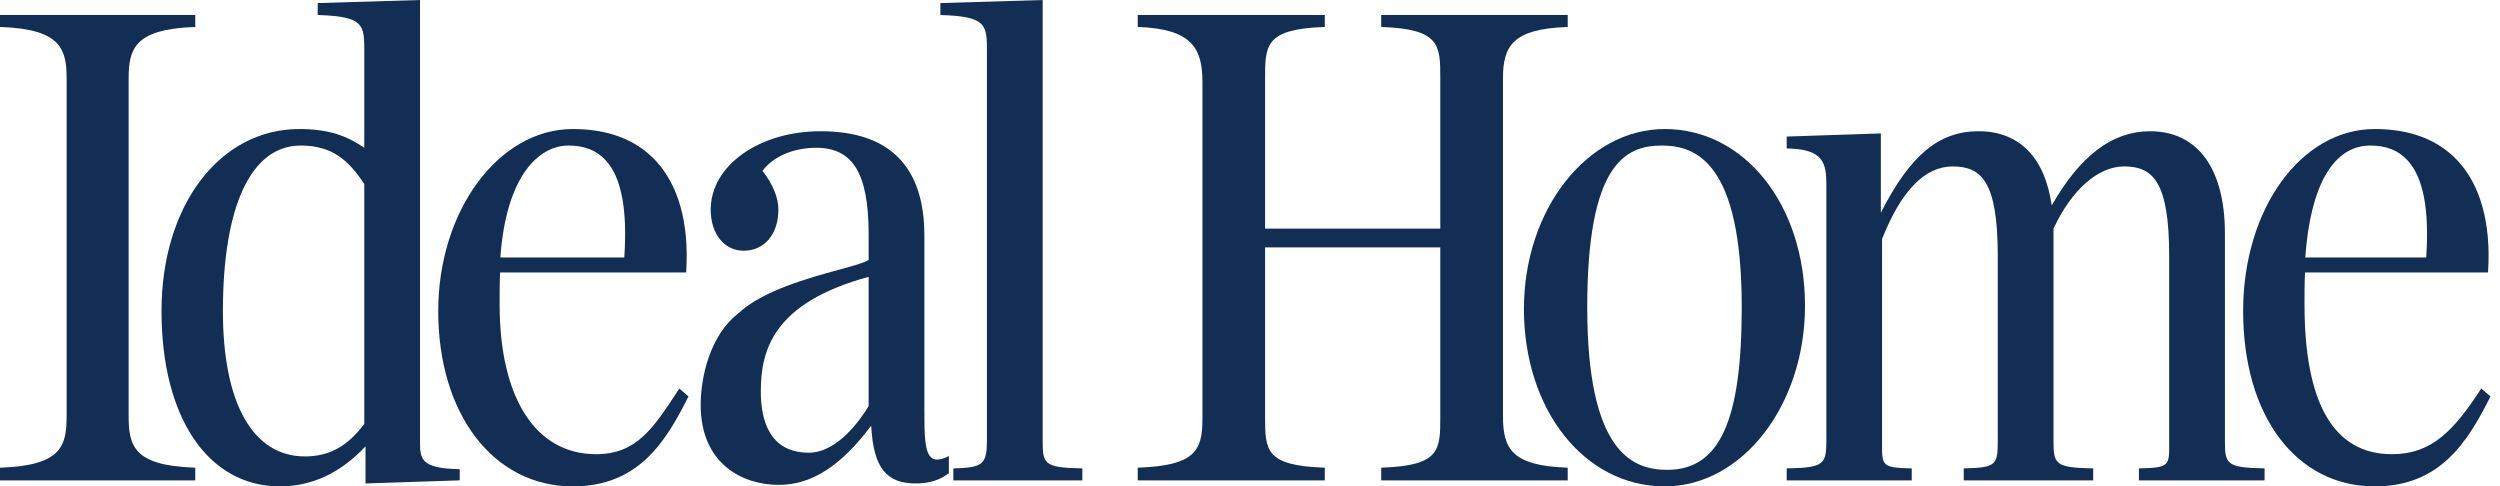
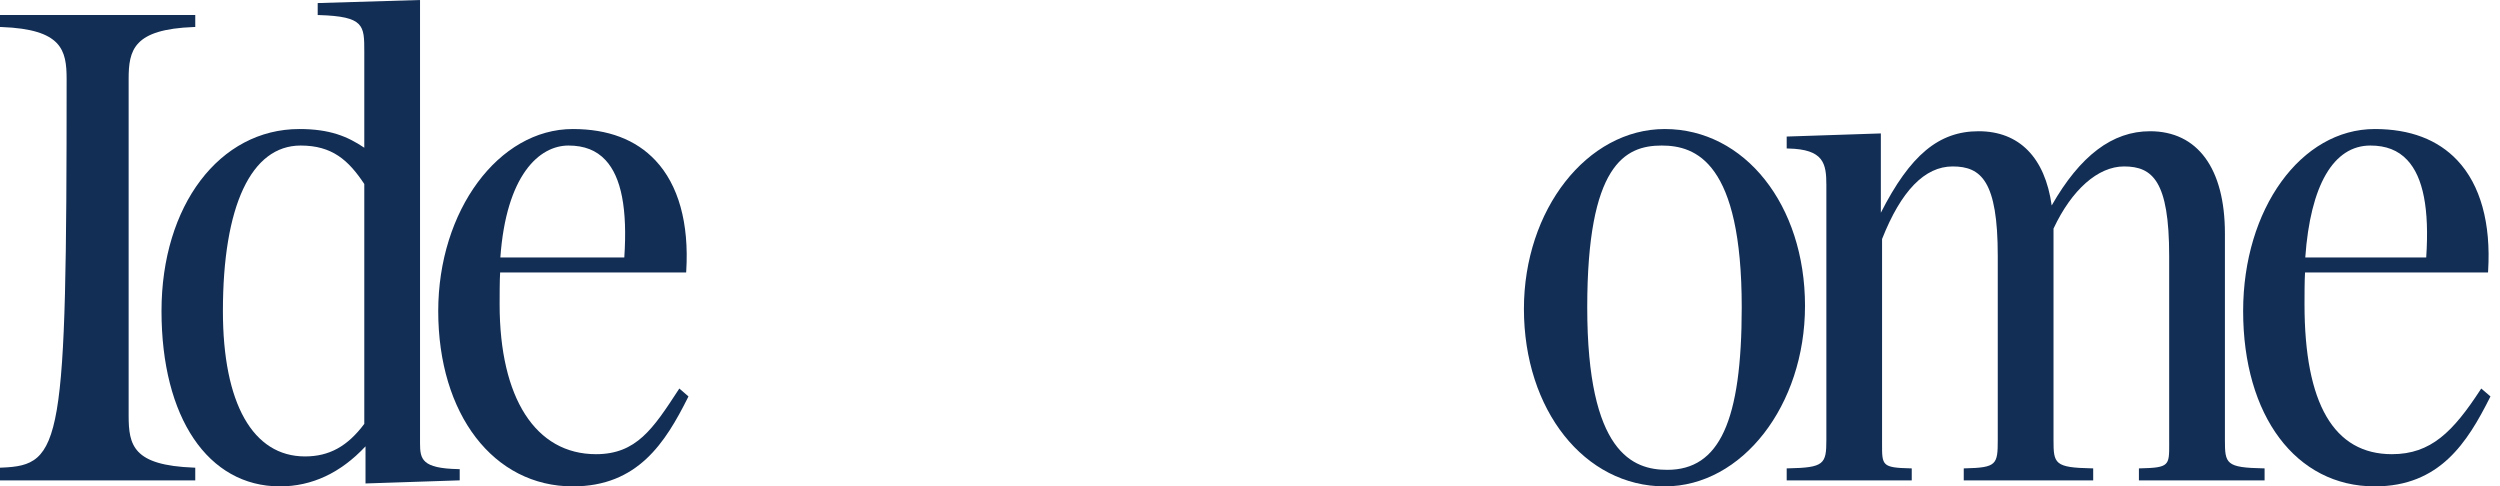
<svg xmlns="http://www.w3.org/2000/svg" width="257px" height="50px" viewBox="0 0 257 50" fill="none" aria-hidden="true">
  <defs>
    <linearGradient class="cerosgradient" data-cerosgradient="true" id="CerosGradient_idcb016af94" gradientUnits="userSpaceOnUse" x1="50%" y1="100%" x2="50%" y2="0%">
      <stop offset="0%" stop-color="#d1d1d1" />
      <stop offset="100%" stop-color="#d1d1d1" />
    </linearGradient>
    <linearGradient />
  </defs>
  <title>Idealhome</title>
  <path d="M228.721 45.24V24C228.721 17.321 225.916 13.491 221.024 13.491C217.157 13.491 213.846 15.989 210.913 21.123C210.229 16.196 207.575 13.491 203.403 13.491C199.316 13.491 196.374 15.929 193.351 21.869V13.716L183.672 14.037V15.263L183.828 15.267C187.477 15.343 187.75 16.801 187.75 19.018V45.24C187.75 47.713 187.508 48.073 183.828 48.146L183.672 48.149V49.385H196.527V48.15L196.371 48.146C193.468 48.079 193.469 47.846 193.476 45.617L193.477 24.571C195.427 19.62 197.867 17.11 200.729 17.11C203.669 17.11 205.37 18.614 205.37 26.302V45.24C205.37 47.75 205.247 48.074 202.029 48.146L201.873 48.15V49.385H215.18V48.149L215.023 48.146C211.209 48.072 211.101 47.667 211.101 45.24V23.5C212.972 19.498 215.68 17.11 218.349 17.11C221.289 17.11 222.991 18.614 222.991 26.302V45.24L222.992 45.624C223 47.847 223.001 48.079 220.036 48.146L219.88 48.15V49.385H232.8V48.149L232.643 48.146C228.829 48.072 228.721 47.667 228.721 45.24Z" fill="#122E55" />
  <path d="M171.139 13.264C163.155 13.264 156.659 21.555 156.659 31.748C156.659 42.153 162.884 50 171.139 50C179.088 50 185.555 41.673 185.555 31.438C185.555 21.077 179.357 13.264 171.139 13.264ZM171.396 48.299C167.864 48.299 163.168 46.567 163.168 31.591C163.168 16.937 167.036 14.962 170.819 14.962C174.352 14.962 179.05 16.685 179.05 31.591C179.05 43.302 176.761 48.299 171.396 48.299Z" fill="#122E55" />
-   <path d="M97.319 46.984C96.652 47.285 96.165 47.327 95.83 47.11C95.025 46.591 95.026 44.615 95.026 42.112V24.232C95.026 17.105 91.439 13.491 84.364 13.491C78.026 13.491 73.061 17.031 73.061 21.55C73.061 24.037 74.452 25.773 76.443 25.773C78.581 25.773 80.017 24.076 80.017 21.55C80.017 20.311 79.467 18.968 78.381 17.559C79.508 16.075 81.567 15.192 83.917 15.192C87.687 15.192 89.296 17.85 89.296 24.079V26.72C88.924 26.996 87.683 27.335 86.258 27.725C83.12 28.583 78.377 29.88 75.857 32.247C73.032 34.445 72.03 38.678 72.03 41.636C72.03 47.697 76.351 49.847 80.051 49.847C83.419 49.847 86.434 47.921 89.535 43.788H89.561C89.789 48.127 91.145 49.788 94.357 49.695C95.62 49.659 96.642 49.329 97.482 48.686L97.544 48.638V46.882L97.319 46.984ZM89.296 41.744C88.592 42.919 86.175 46.538 83.143 46.538C79.066 46.538 78.211 43.123 78.211 40.258C78.211 35.916 79.534 31.125 89.296 28.458V41.744Z" fill="#122E55" />
  <path d="M69.835 39.939L69.735 40.093C67.141 44.065 65.428 46.69 61.269 46.69C55.065 46.69 51.361 40.931 51.361 31.285V31.212C51.361 30.595 51.361 28.799 51.413 28.011H70.536L70.546 27.861C70.846 22.942 69.75 19.009 67.377 16.488C65.365 14.349 62.507 13.264 58.885 13.264C51.257 13.264 45.05 21.659 45.05 31.978C45.05 42.589 50.739 50 58.885 50C65.578 50 68.401 45.487 70.719 40.865L70.774 40.754L69.835 39.939ZM58.435 14.962C60.061 14.962 61.307 15.449 62.242 16.453C63.877 18.207 64.511 21.483 64.178 26.466H51.437C52.042 17.988 55.441 14.962 58.435 14.962Z" fill="#122E55" />
-   <path d="M13.224 42.712V8.139C13.224 5.146 13.704 3.009 19.92 2.778L20.073 2.773V1.539H0V2.773L0.153 2.778C6.369 3.009 6.849 5.146 6.849 8.139V42.712C6.849 45.797 6.383 47.837 0.153 48.072L0 48.078V49.385H20.073V48.078L19.92 48.072C13.69 47.837 13.224 45.797 13.224 42.712Z" fill="#122E55" />
+   <path d="M13.224 42.712V8.139C13.224 5.146 13.704 3.009 19.92 2.778L20.073 2.773V1.539H0V2.773L0.153 2.778C6.369 3.009 6.849 5.146 6.849 8.139C6.849 45.797 6.383 47.837 0.153 48.072L0 48.078V49.385H20.073V48.078L19.92 48.072C13.69 47.837 13.224 45.797 13.224 42.712Z" fill="#122E55" />
  <path d="M255.072 39.94L254.972 40.093C252.178 44.371 249.903 46.69 245.891 46.69C239.928 46.69 236.904 41.508 236.904 31.285V31.212C236.904 30.595 236.904 28.799 236.958 28.011H255.769L255.779 27.861C256.082 22.944 254.99 19.011 252.619 16.489C250.606 14.349 247.749 13.264 244.126 13.264C236.539 13.264 230.595 21.484 230.595 31.978C230.595 42.757 236.033 50 244.126 50C250.807 50 253.637 45.487 255.964 40.865L256.02 40.754L255.072 39.94ZM243.672 14.962C245.292 14.962 246.534 15.449 247.47 16.454C249.111 18.213 249.747 21.49 249.415 26.466H236.982C237.507 19.046 239.88 14.962 243.672 14.962Z" fill="#122E55" />
-   <path d="M107.186 45.24V0L96.67 0.315V1.545L96.825 1.549C101.456 1.698 101.456 2.606 101.456 5.301V45.24C101.456 47.713 101.055 48.066 98.158 48.147L98.003 48.151V49.385H111.265V48.149L111.108 48.146C107.295 48.072 107.186 47.667 107.186 45.24Z" fill="#122E55" />
-   <path d="M154.505 42.787V8.06C154.505 4.728 155.511 2.996 161.007 2.778L161.16 2.772V1.539H141.989V2.773L142.142 2.778C148.063 3.001 148.063 4.692 148.063 8.06V23.502H130.051V8.06C130.051 4.692 130.051 3.001 136.036 2.778L136.189 2.773V1.539H116.957V2.772L117.11 2.778C122.545 2.994 123.609 5.004 123.609 8.403V43.129C123.609 46.43 122.706 47.846 117.11 48.072L116.957 48.078V49.385H136.189V48.078L136.036 48.072C130.051 47.846 130.051 46.26 130.051 42.787V25.431H148.063V42.787C148.063 46.261 148.063 47.846 142.142 48.072L141.989 48.078V49.385H161.16V48.078L161.007 48.072C155.479 47.849 154.505 46.19 154.505 42.787Z" fill="#122E55" />
  <path d="M47.102 48.225C43.362 48.146 43.179 47.205 43.179 45.547V0L32.659 0.315V1.545L32.814 1.549C37.449 1.698 37.449 2.606 37.449 5.301V15.187C35.733 14.025 33.895 13.264 30.778 13.264C22.565 13.264 16.603 21.134 16.603 31.978C16.603 42.926 21.382 50 28.778 50C32.065 50 35.023 48.615 37.575 45.883V49.7L47.258 49.38V48.228L47.102 48.225ZM37.449 43.575C35.718 45.889 33.838 46.921 31.359 46.921C25.993 46.921 22.915 41.475 22.915 31.978C22.915 21.164 25.827 14.962 30.905 14.962C34.156 14.962 35.824 16.472 37.449 18.913V43.575Z" fill="#122E55" />
</svg>